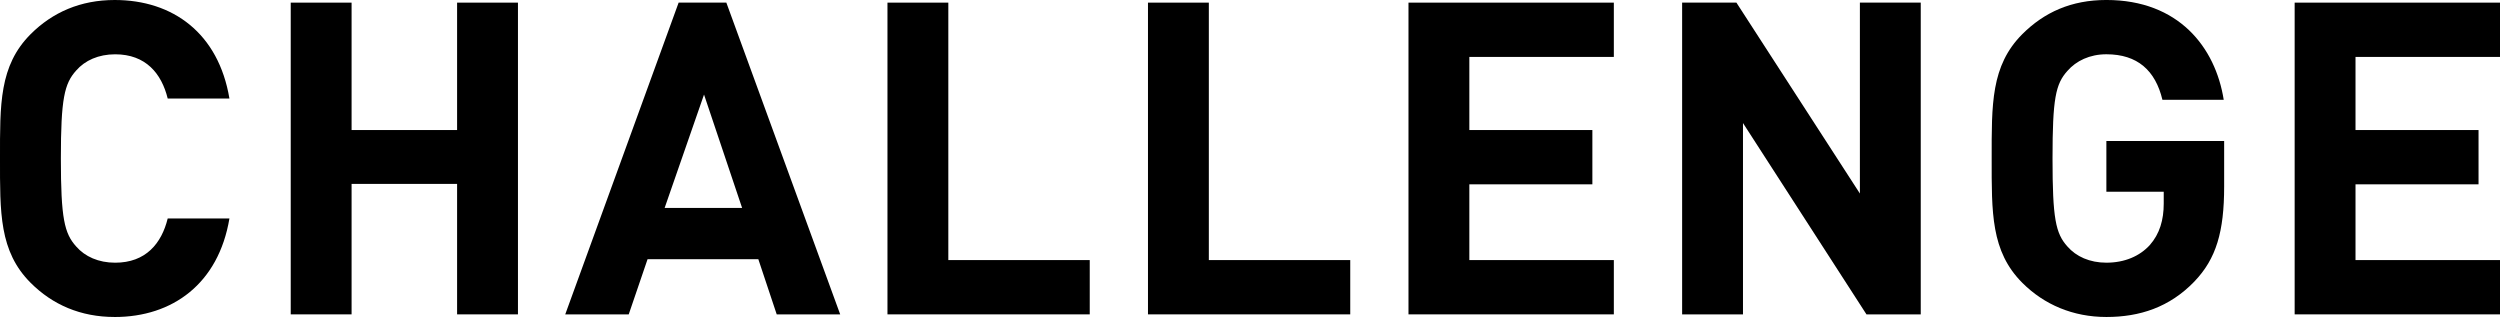
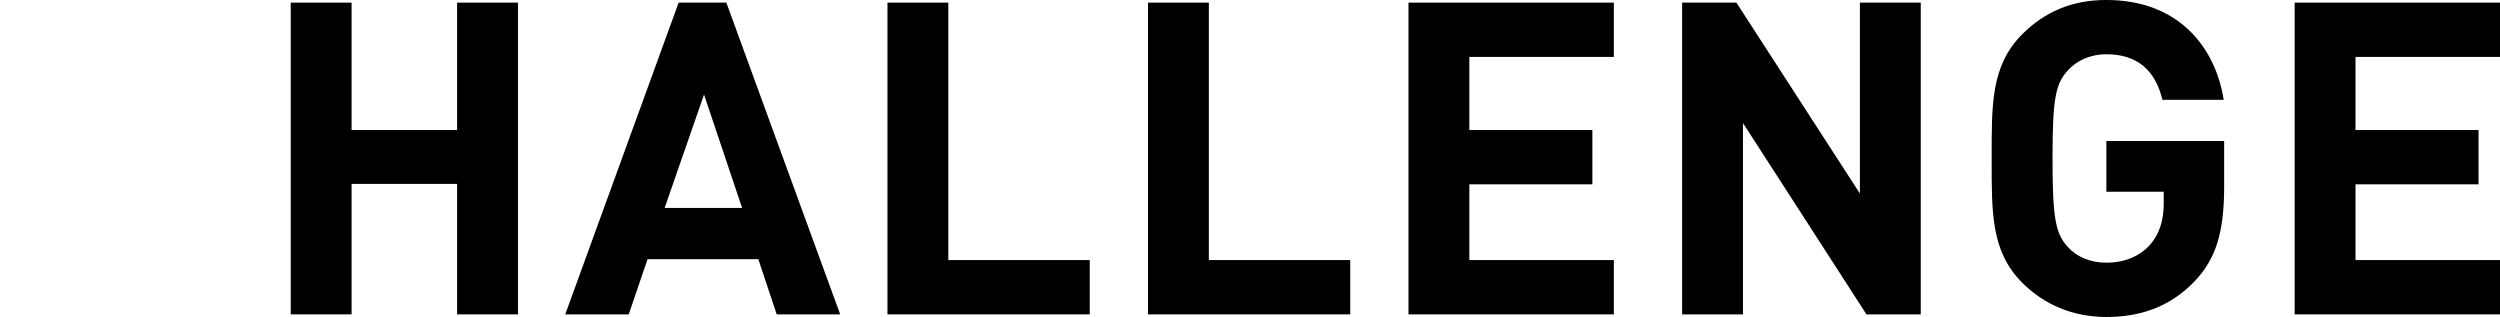
<svg xmlns="http://www.w3.org/2000/svg" id="_レイヤー_2" data-name="レイヤー 2" viewBox="0 0 1918.46 243.25">
  <g id="_レイヤー_1-2" data-name="レイヤー 1">
    <g>
-       <path d="M88.03,243.25c-26.21,0-47.71-9.41-64.51-26.21C-.67,192.85,0,162.95,0,121.63S-.67,50.4,23.52,26.21C40.32,9.41,61.82,0,88.03,0c44.69,0,79.63,25.53,88.03,75.6h-47.37c-4.7-19.15-16.8-33.93-40.32-33.93-12.77,0-23.18,4.7-29.9,12.43-9.07,10.08-11.76,21.5-11.76,67.53s2.69,57.45,11.76,67.53c6.72,7.73,17.14,12.43,29.9,12.43,23.52,0,35.61-14.78,40.32-33.93h47.37c-8.4,50.06-43.68,75.6-88.03,75.6Z" />
      <path d="M350.77,241.24v-100.12h-80.97v100.12h-46.7V2.02h46.7v97.77h80.97V2.02h46.7v239.22h-46.7Z" />
      <path d="M596.04,241.24l-14.11-42.33h-85l-14.45,42.33h-48.72L520.77,2.02h36.62l87.36,239.22h-48.72ZM540.26,72.57l-30.24,87.02h59.47l-29.23-87.02Z" />
      <path d="M681.03,241.24V2.02h46.7v197.56h108.52v41.66h-155.22Z" />
      <path d="M880.94,241.24V2.02h46.7v197.56h108.52v41.66h-155.22Z" />
      <path d="M1080.85,241.24V2.02h157.58v41.66h-110.88v56.11h94.41v41.66h-94.41v58.13h110.88v41.66h-157.58Z" />
      <path d="M1432.29,241.24l-94.75-146.82v146.82h-46.7V2.02h41.66l94.75,146.49V2.02h46.7v239.22h-41.66Z" />
      <path d="M1683.94,216.04c-19.15,19.82-42,27.21-67.53,27.21s-47.71-9.41-64.51-26.21c-24.19-24.19-23.52-54.09-23.52-95.42s-.67-71.23,23.52-95.42c16.8-16.8,37.63-26.21,64.51-26.21,55.44,0,83.66,36.29,90.04,76.6h-47.04c-5.38-22.51-19.15-34.94-43.01-34.94-12.77,0-23.18,5.04-29.9,12.77-9.07,10.08-11.42,21.17-11.42,67.2s2.35,57.45,11.42,67.53c6.72,7.73,17.13,12.43,29.9,12.43,14.11,0,25.54-5.04,33.26-13.44,7.73-8.74,10.75-19.49,10.75-31.92v-9.07h-44.01v-38.97h90.38v34.94c0,34.61-6.05,55.44-22.85,72.91Z" />
      <path d="M1760.88,241.24V2.02h157.58v41.66h-110.88v56.11h94.41v41.66h-94.41v58.13h110.88v41.66h-157.58Z" />
    </g>
  </g>
</svg>